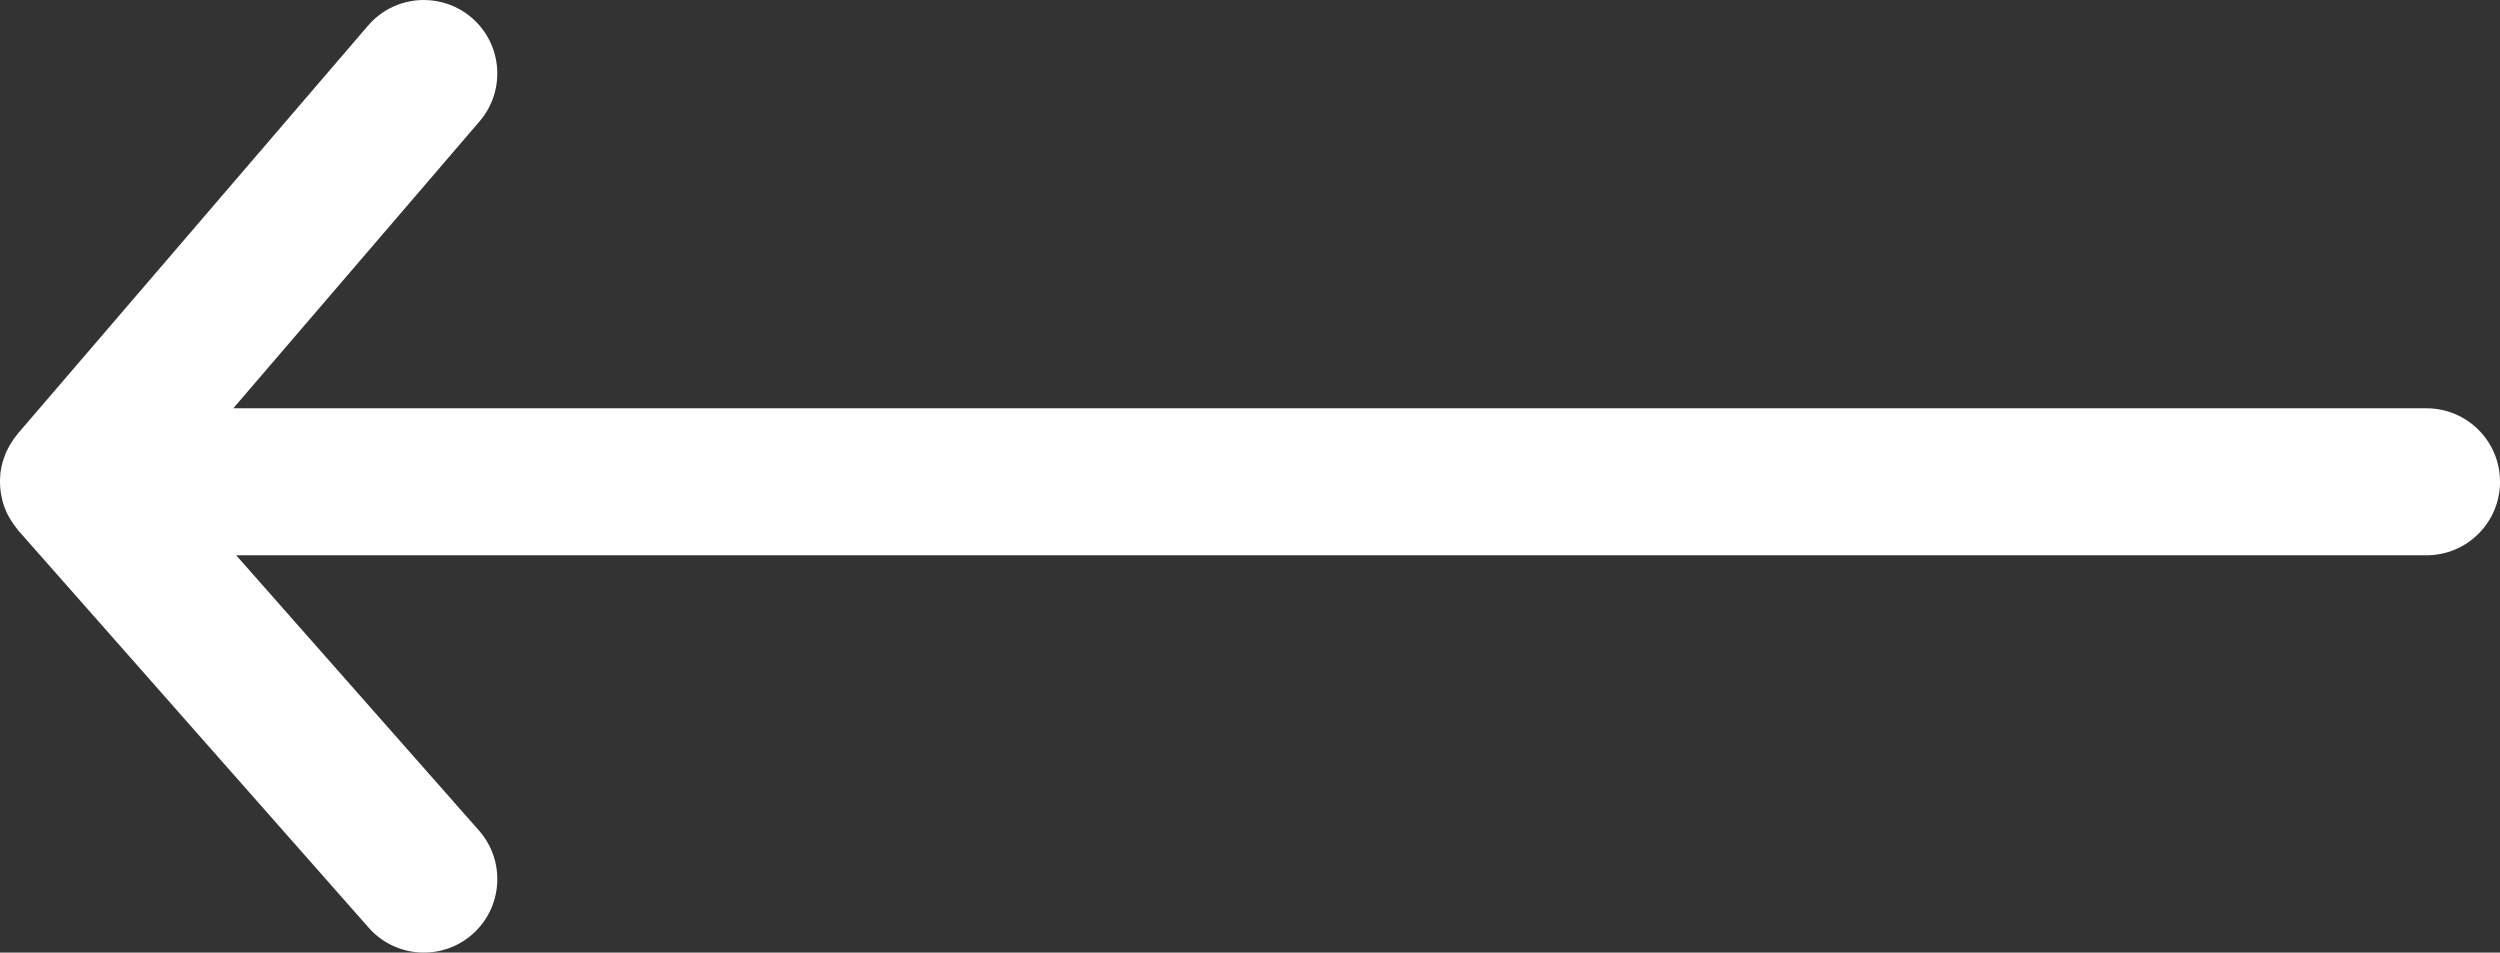
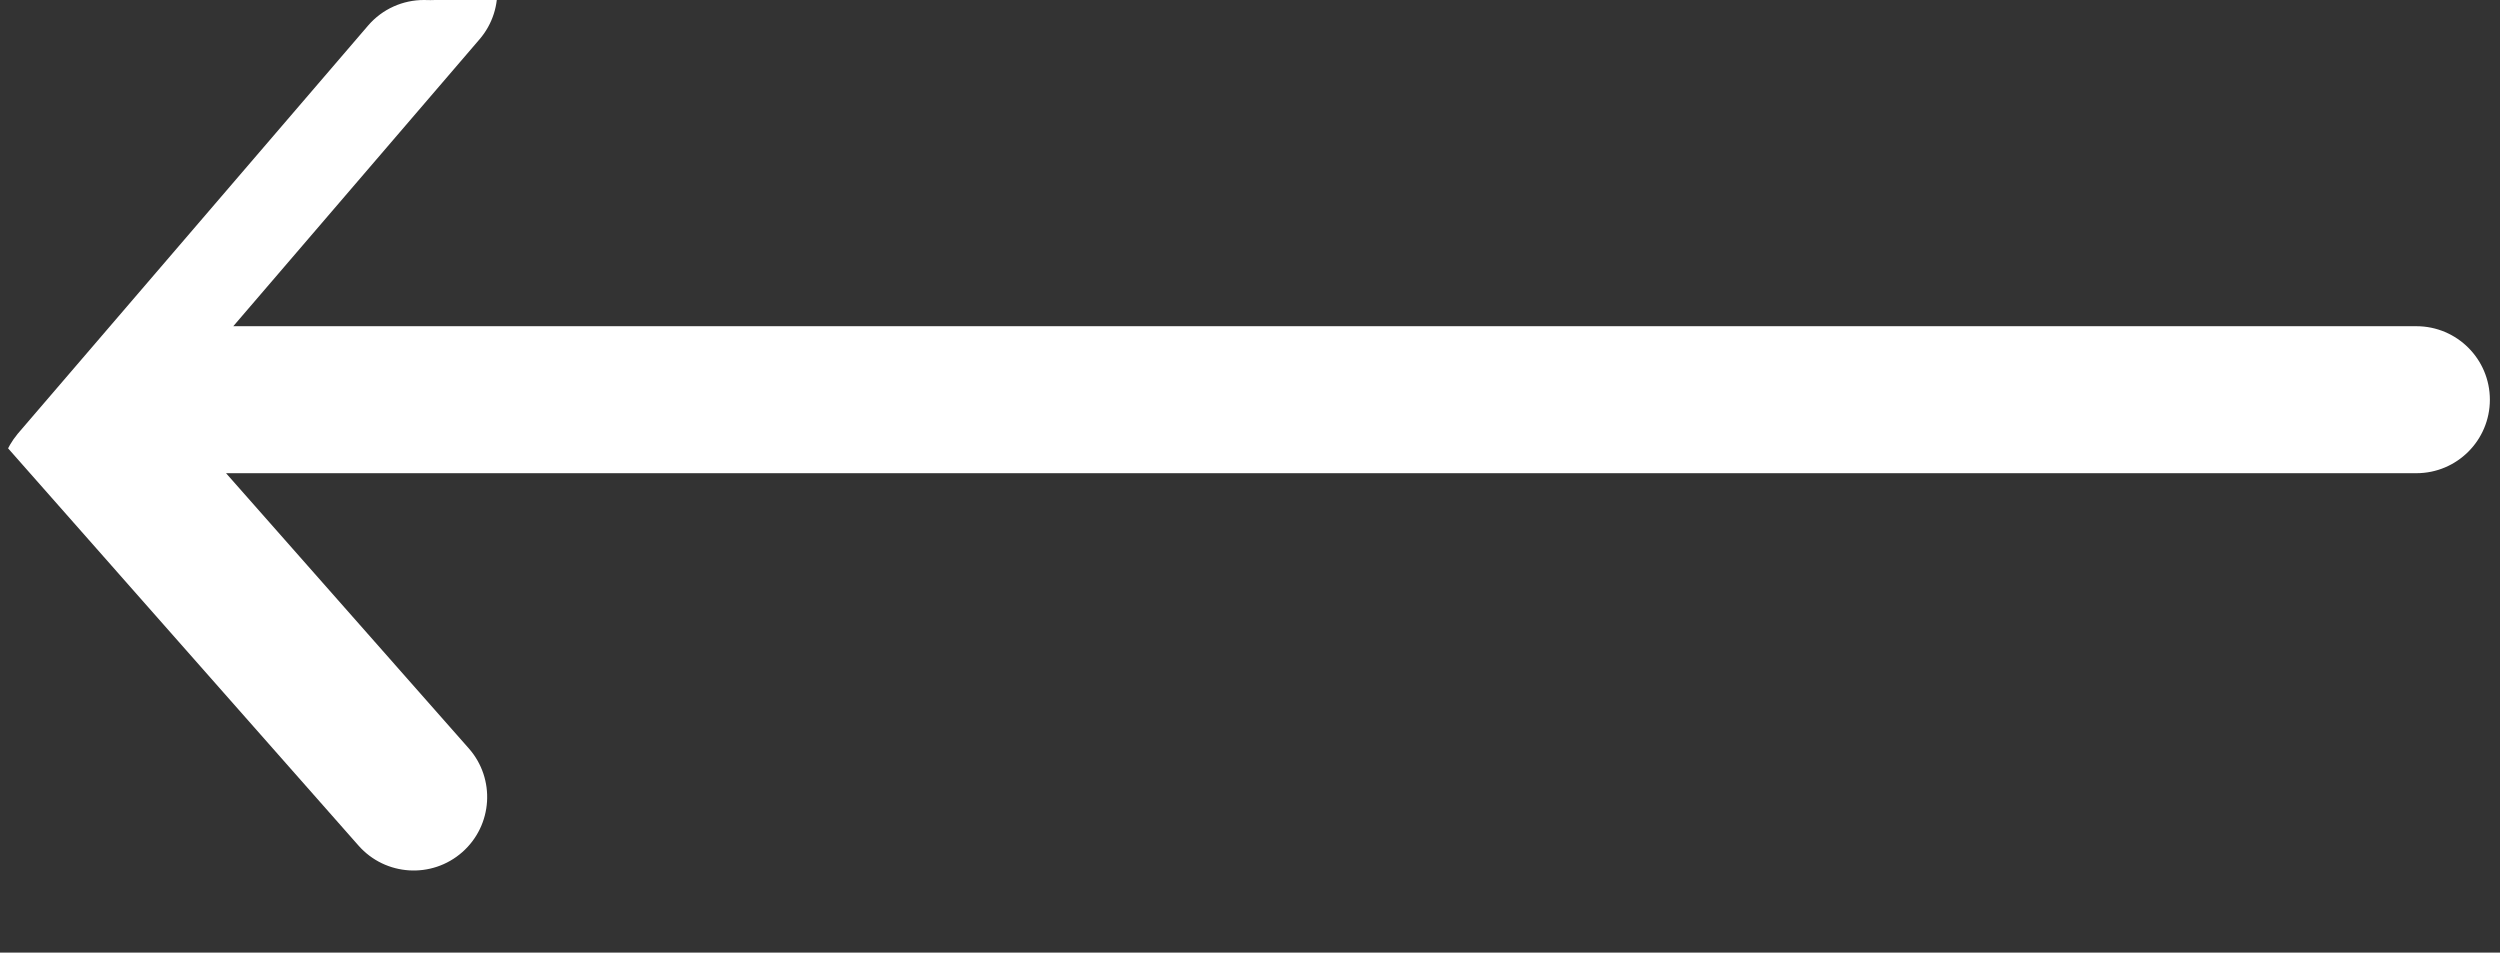
<svg xmlns="http://www.w3.org/2000/svg" id="Layer_1" viewBox="0 0 170.075 64.806">
  <rect x="0" y="0" width="170.075" height="64.806" fill="#333333" stroke="none" />
  <defs>
    <style>.cls-1{fill:#fff;}</style>
  </defs>
-   <path class="cls-1" d="M.551,30.501c-.038.075-.085.143-.119.22-.054.119-.089.242-.133.363-.029.082-.064.161-.089.243-.083.273-.144.55-.179.829-.008.062-.006.123-.012.185-.02.229-.025.458-.013.687.004.088.012.176.021.263.023.224.062.444.115.663.016.065.025.131.044.196.078.272.179.537.303.794.033.069.075.134.112.202.104.193.221.38.352.561.055.075.11.149.169.222.042.051.075.107.119.156l23.842,27.028c1.827,2.069,4.985,2.268,7.057.442,2.071-1.827,2.269-4.986.442-7.058l-16.514-18.721h149.008c2.761,0,5-2.238,5-5s-2.239-5-5-5H15.87l16.755-19.521c1.799-2.096,1.558-5.252-.538-7.051C31.145.396,29.987,0,28.834,0,27.426,0,26.026.592,25.038,1.743L1.195,29.521c-.01.012-.016.026-.027.038-.179.213-.336.444-.48.688-.049.084-.094.168-.138.254Z" />
+   <path class="cls-1" d="M.551,30.501l23.842,27.028c1.827,2.069,4.985,2.268,7.057.442,2.071-1.827,2.269-4.986.442-7.058l-16.514-18.721h149.008c2.761,0,5-2.238,5-5s-2.239-5-5-5H15.87l16.755-19.521c1.799-2.096,1.558-5.252-.538-7.051C31.145.396,29.987,0,28.834,0,27.426,0,26.026.592,25.038,1.743L1.195,29.521c-.01.012-.016.026-.027.038-.179.213-.336.444-.48.688-.049.084-.094.168-.138.254Z" />
</svg>